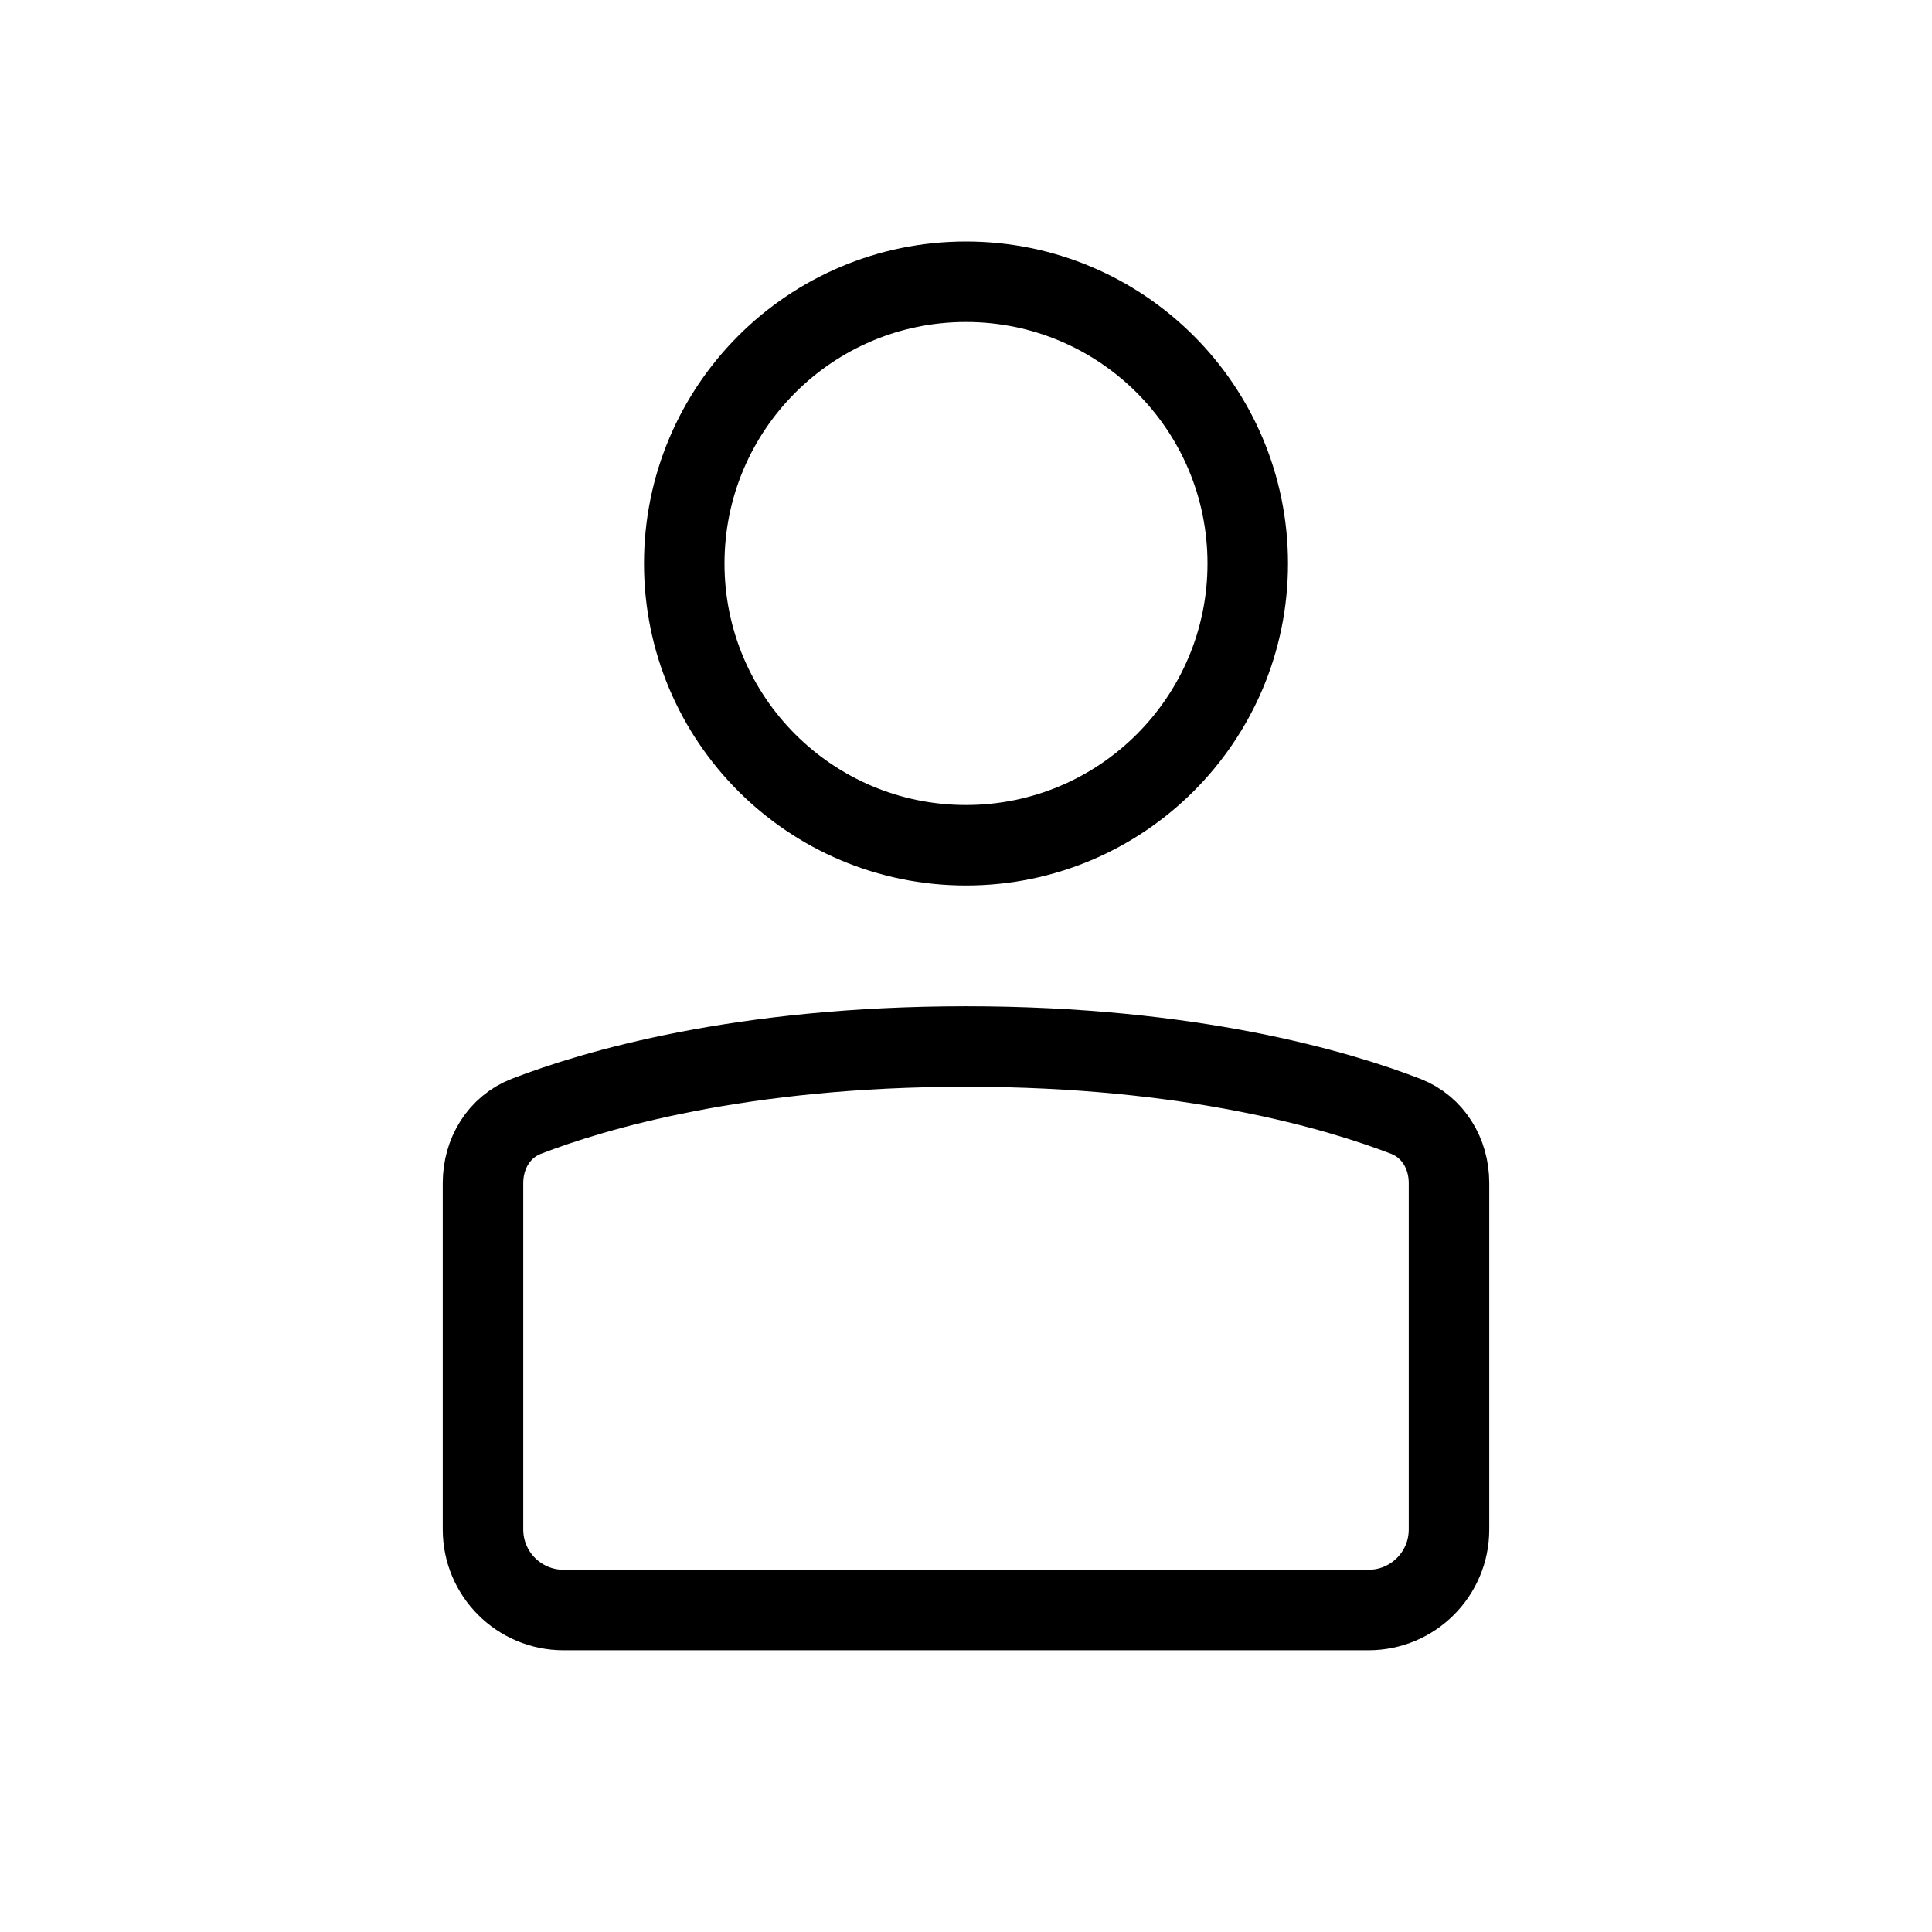
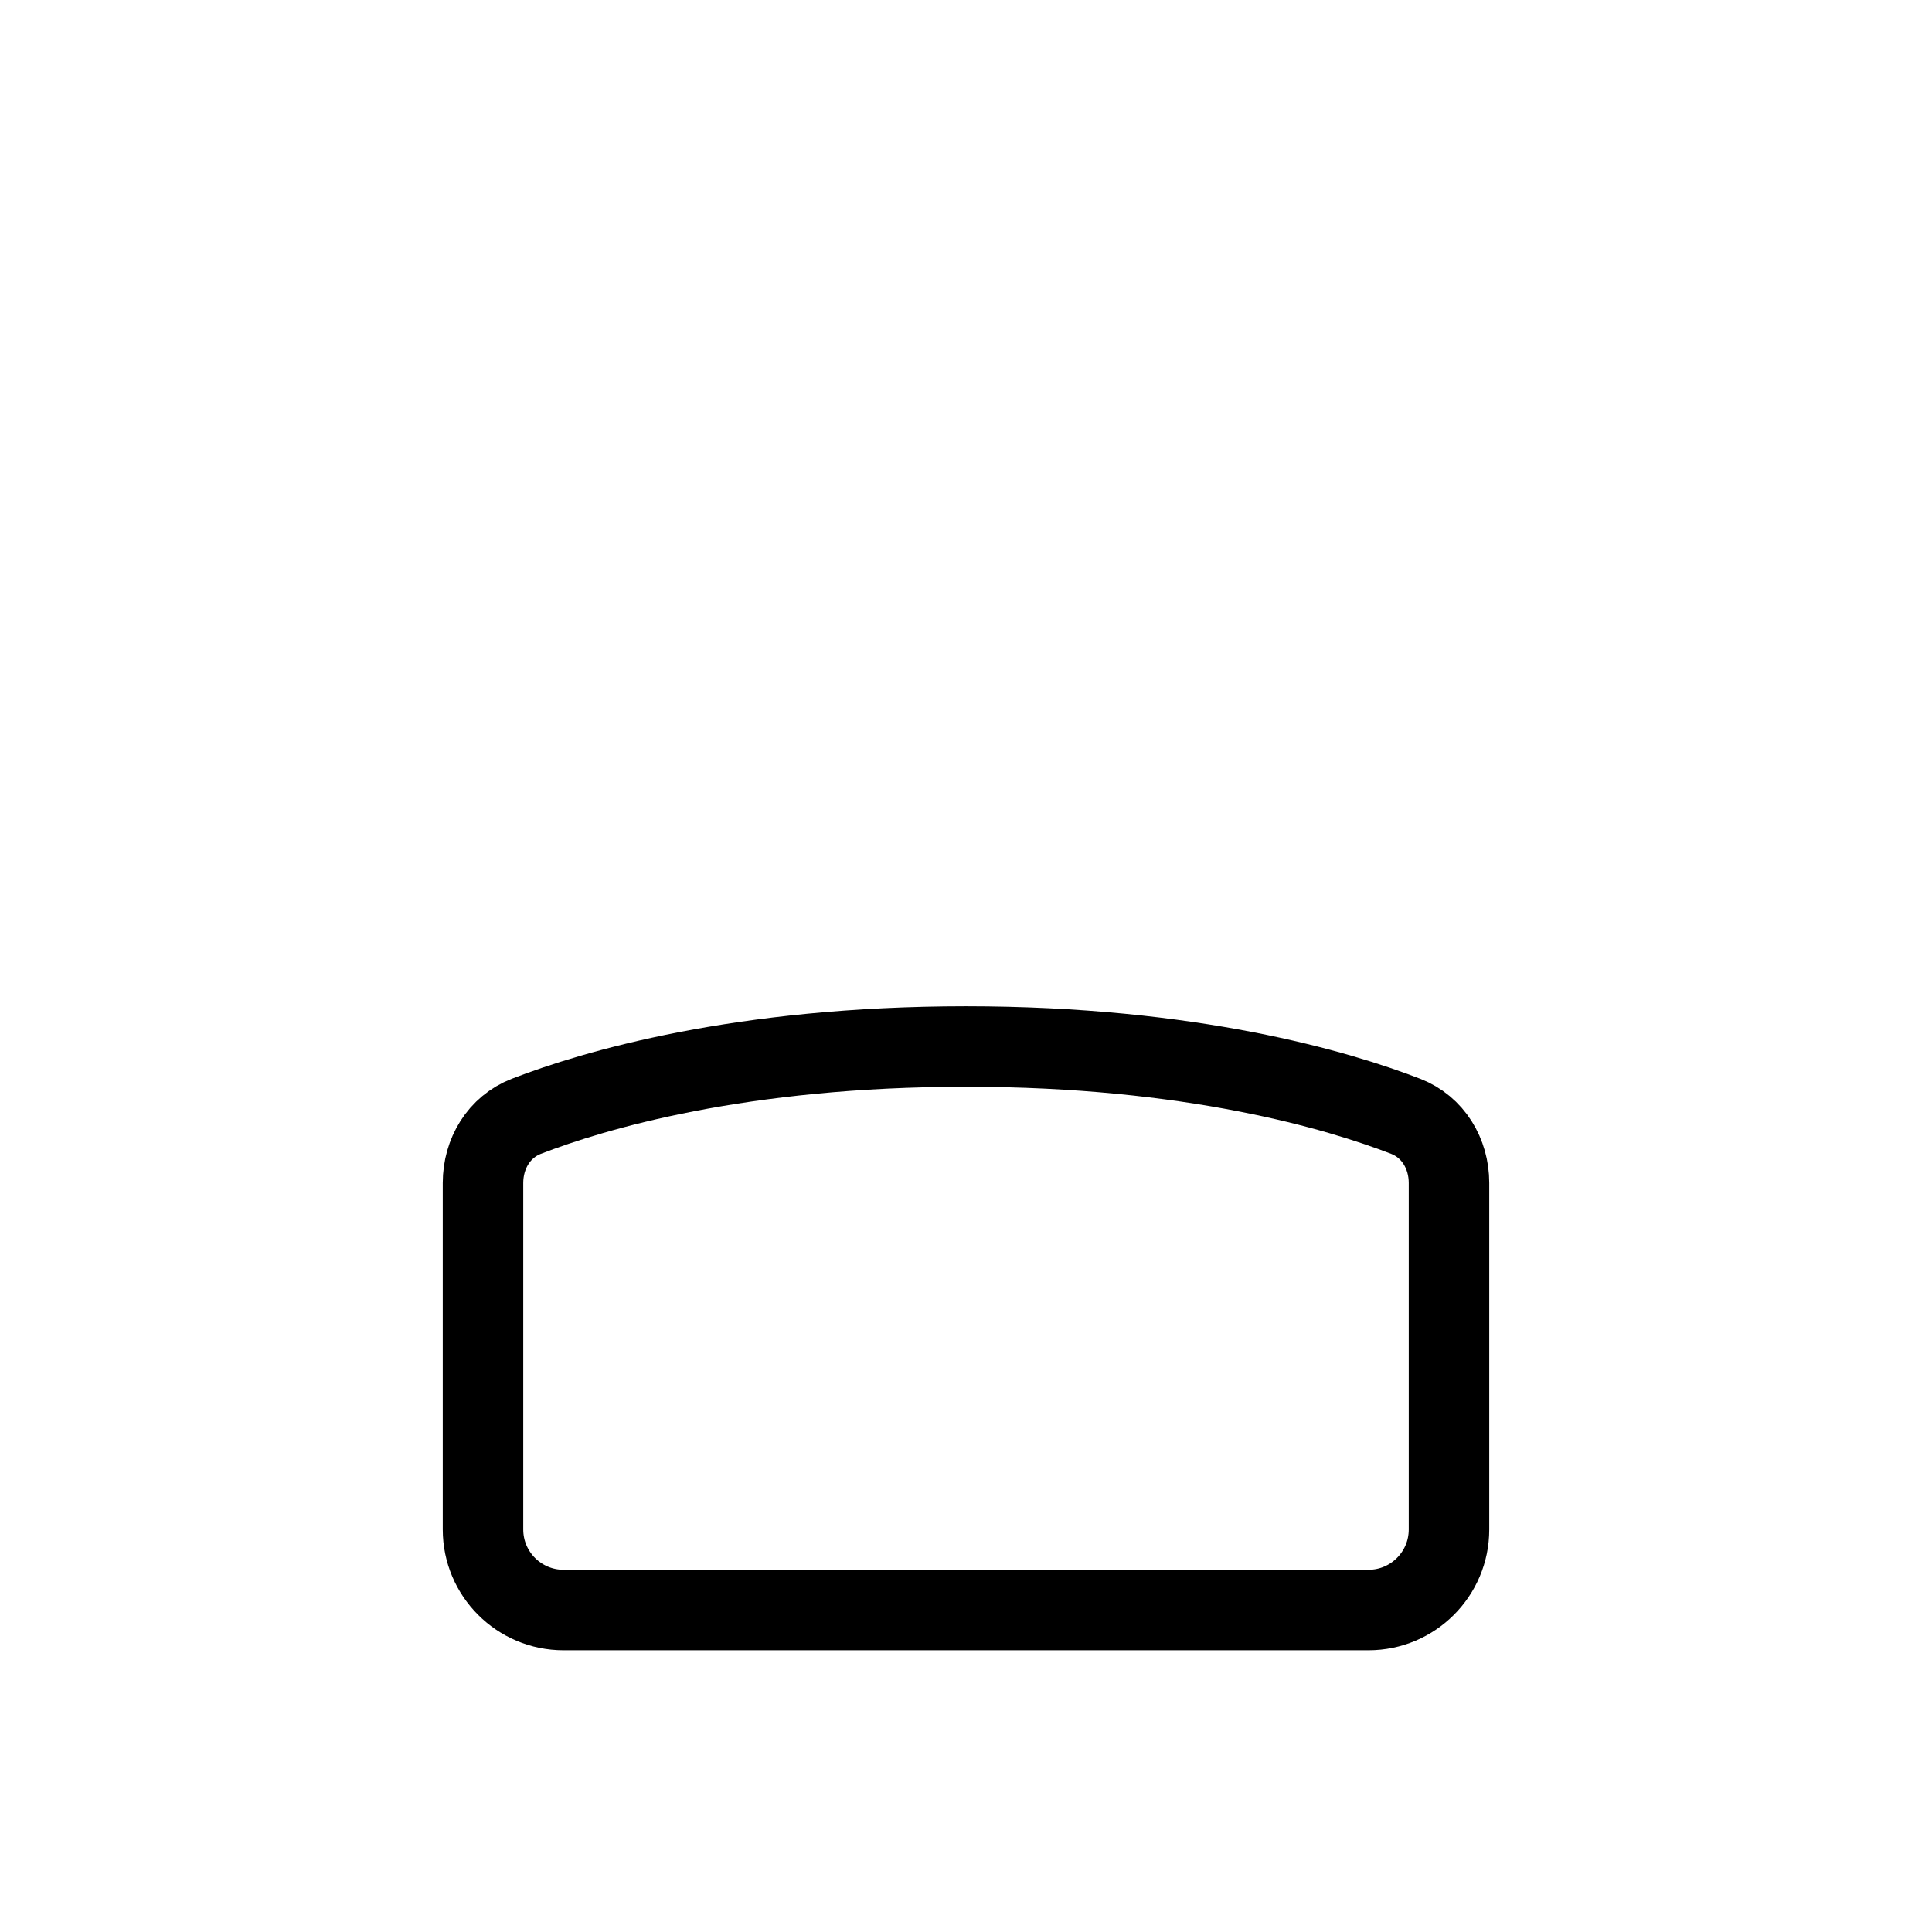
<svg xmlns="http://www.w3.org/2000/svg" width="24" height="24" viewBox="0 0 24 24" fill="none">
  <path d="M17 20H7C6.448 20 6 19.552 6 19V14.695C6 14.331 6.198 13.999 6.538 13.867C7.377 13.543 9.198 13 12 13C14.802 13 16.623 13.543 17.462 13.867C17.802 13.999 18 14.331 18 14.695V19C18 19.552 17.552 20 17 20Z" stroke="black" stroke-linecap="round" stroke-linejoin="round" />
-   <circle cx="12" cy="7" r="3.5" stroke="black" />
</svg>